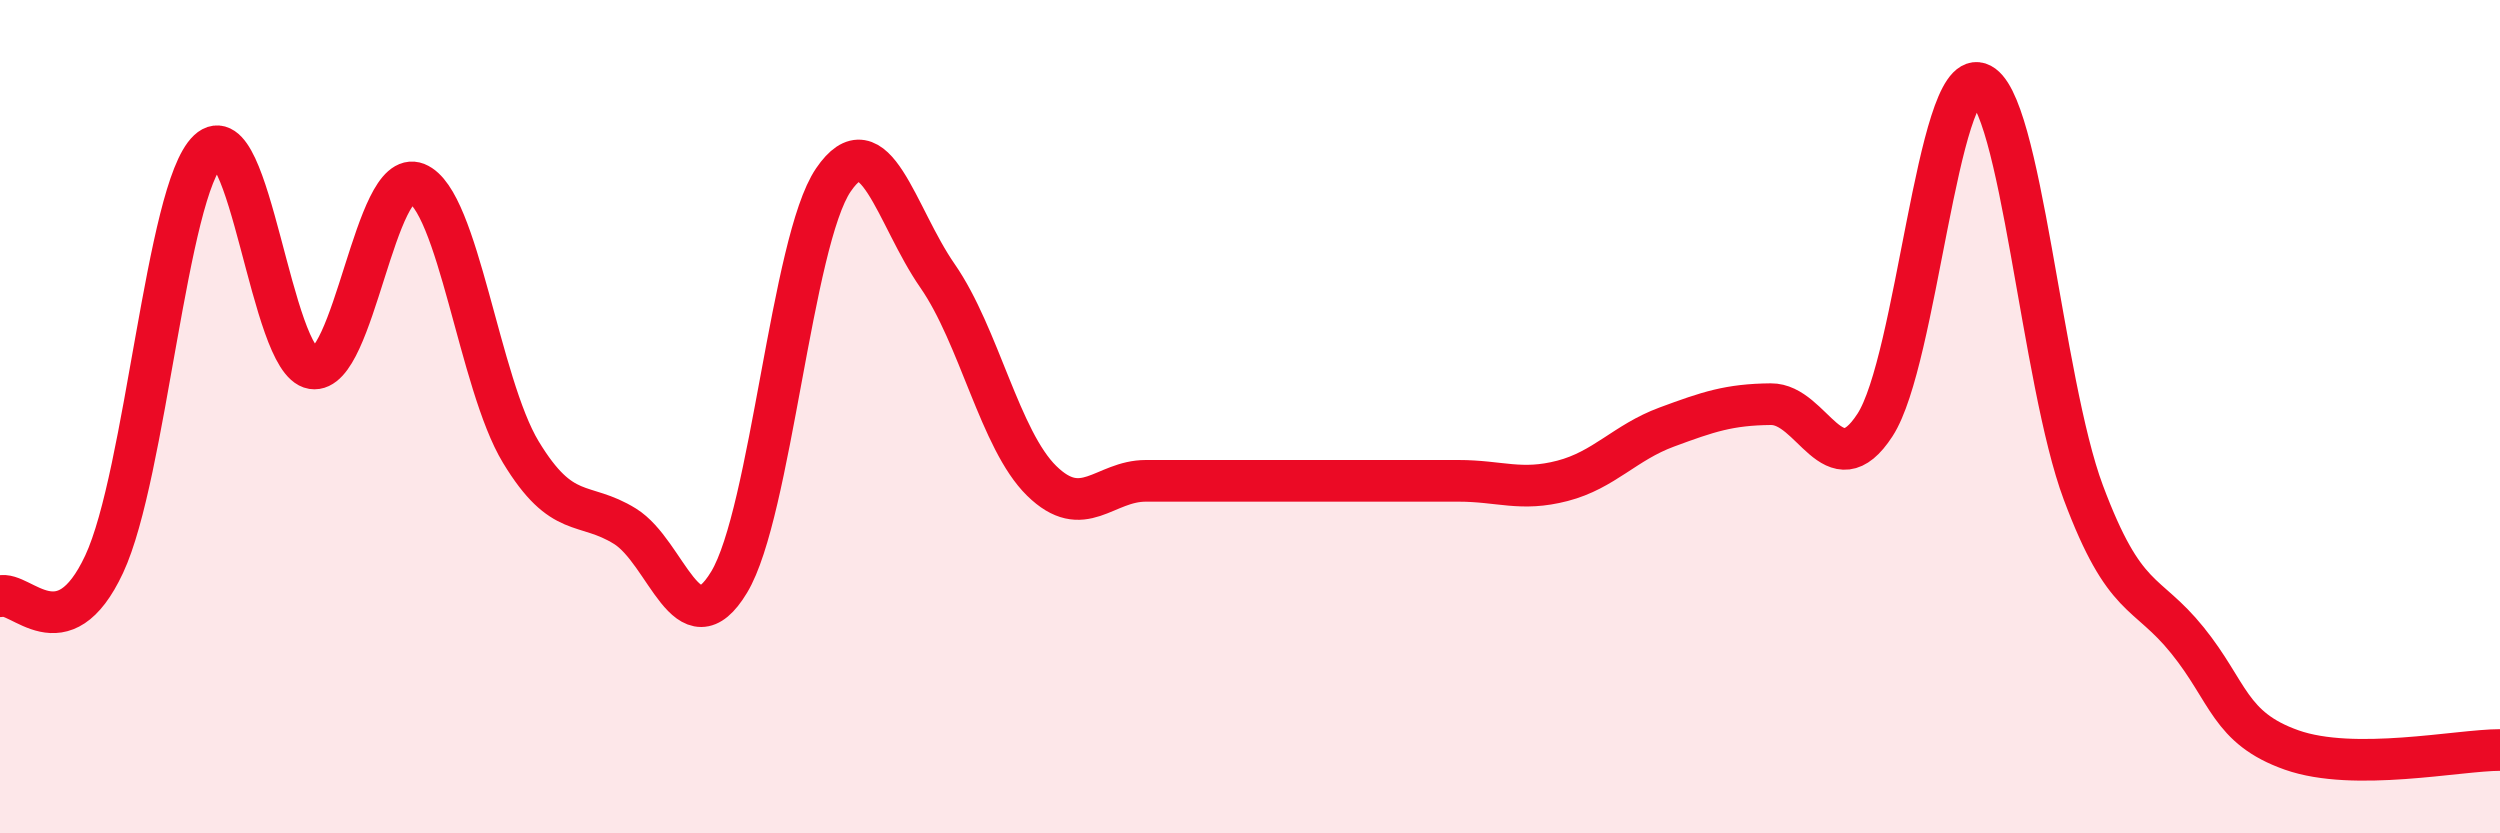
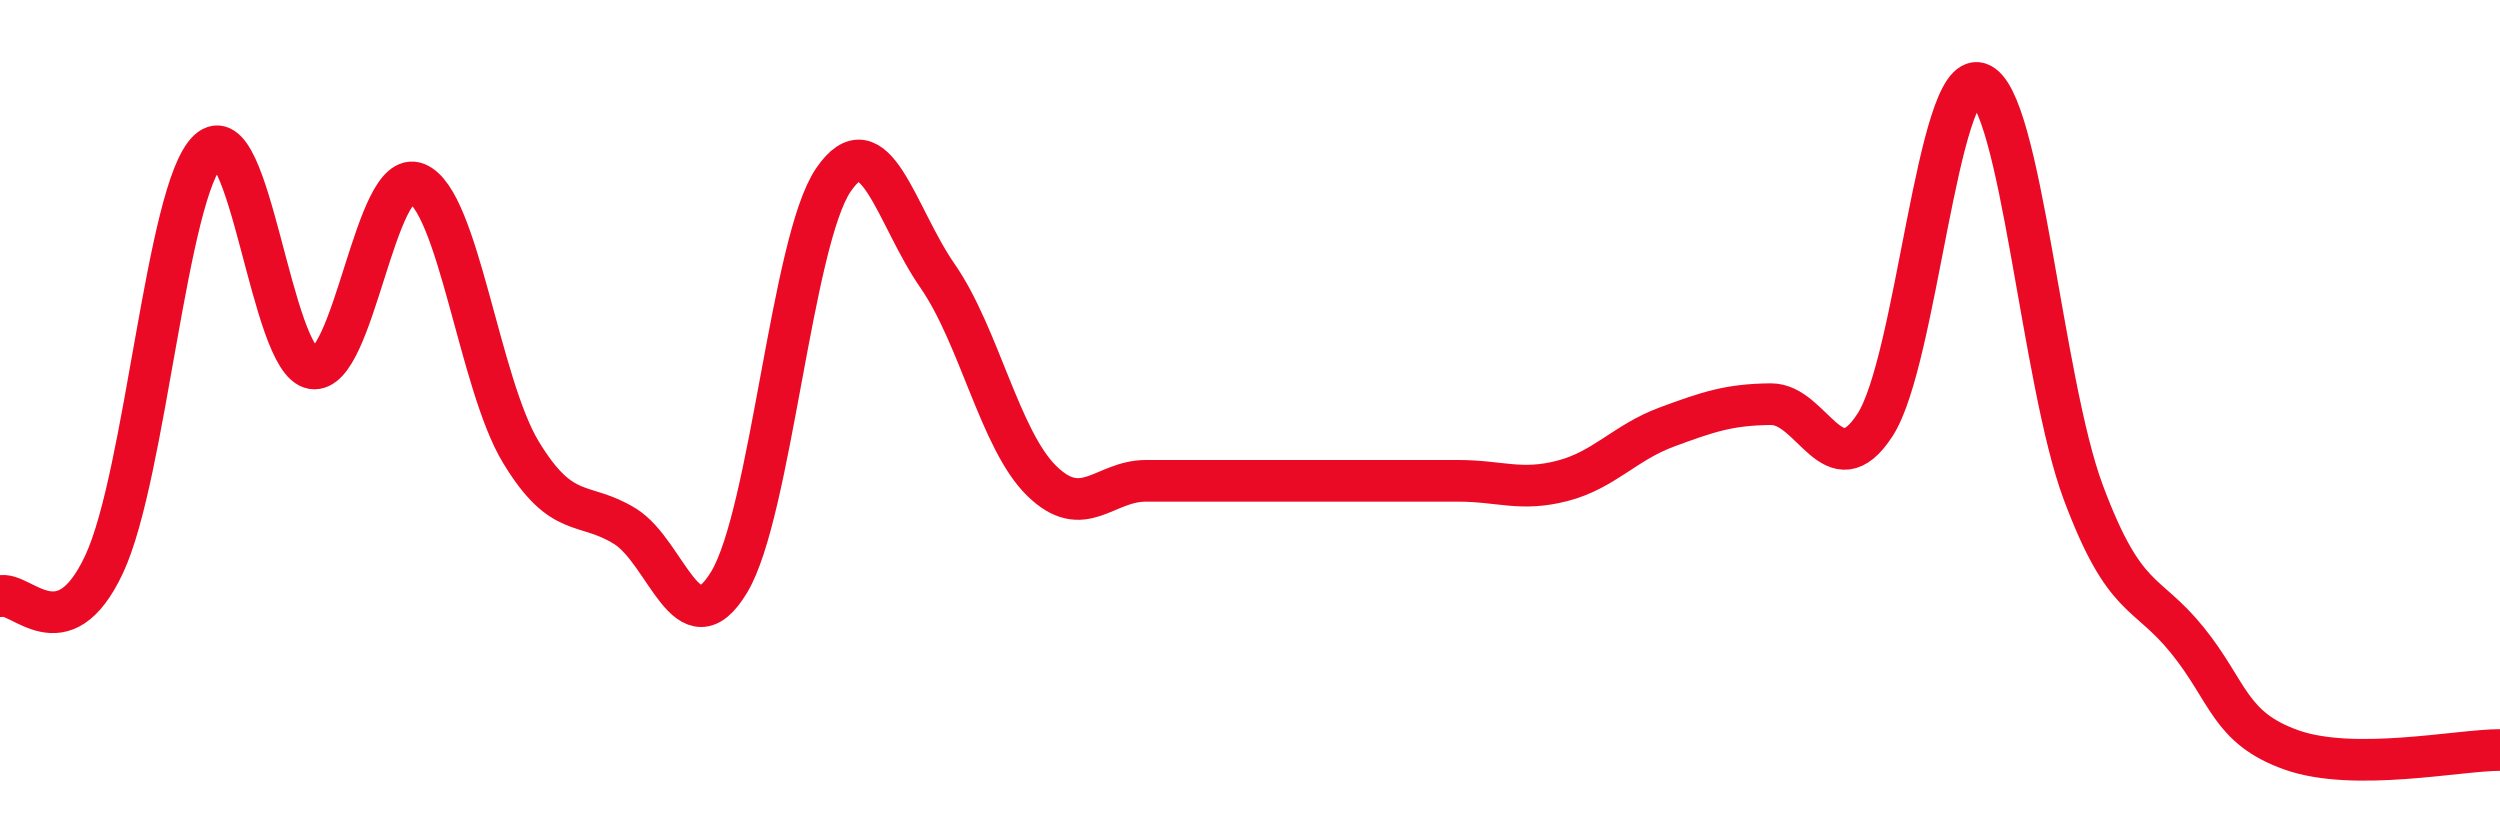
<svg xmlns="http://www.w3.org/2000/svg" width="60" height="20" viewBox="0 0 60 20">
-   <path d="M 0,14.31 C 0.5,14.16 1.5,15.68 2.5,13.54 C 3.5,11.4 4,4.55 5,3.61 C 6,2.67 6.5,8.68 7.5,8.84 C 8.5,9 9,4 10,4.4 C 11,4.8 11.5,9.2 12.5,10.85 C 13.5,12.5 14,12.01 15,12.63 C 16,13.25 16.5,15.63 17.5,13.97 C 18.5,12.31 19,5.79 20,4.32 C 21,2.85 21.5,5.18 22.5,6.62 C 23.5,8.06 24,10.56 25,11.54 C 26,12.52 26.5,11.54 27.5,11.54 C 28.5,11.54 29,11.54 30,11.54 C 31,11.54 31.5,11.54 32.5,11.54 C 33.5,11.54 34,11.54 35,11.54 C 36,11.54 36.5,11.8 37.5,11.54 C 38.5,11.28 39,10.62 40,10.25 C 41,9.88 41.5,9.71 42.5,9.7 C 43.5,9.69 44,11.74 45,10.2 C 46,8.66 46.5,1.68 47.5,2 C 48.5,2.32 49,9.15 50,11.82 C 51,14.49 51.5,14.13 52.5,15.37 C 53.5,16.61 53.5,17.47 55,18 C 56.5,18.53 59,18 60,18L60 20L0 20Z" fill="#EB0A25" opacity="0.1" stroke-linecap="round" stroke-linejoin="round" />
  <path d="M 0,14.31 C 0.5,14.16 1.5,15.68 2.5,13.54 C 3.5,11.4 4,4.55 5,3.61 C 6,2.67 6.5,8.68 7.5,8.84 C 8.5,9 9,4 10,4.4 C 11,4.8 11.5,9.2 12.5,10.85 C 13.5,12.5 14,12.01 15,12.63 C 16,13.25 16.5,15.63 17.5,13.97 C 18.5,12.31 19,5.79 20,4.32 C 21,2.85 21.5,5.18 22.5,6.62 C 23.5,8.06 24,10.56 25,11.54 C 26,12.52 26.5,11.54 27.5,11.54 C 28.5,11.54 29,11.54 30,11.54 C 31,11.54 31.5,11.54 32.5,11.54 C 33.5,11.54 34,11.54 35,11.54 C 36,11.54 36.5,11.8 37.5,11.54 C 38.5,11.28 39,10.62 40,10.25 C 41,9.88 41.5,9.71 42.5,9.7 C 43.5,9.69 44,11.74 45,10.2 C 46,8.66 46.5,1.68 47.5,2 C 48.5,2.32 49,9.15 50,11.82 C 51,14.49 51.5,14.13 52.5,15.37 C 53.5,16.61 53.5,17.47 55,18 C 56.5,18.53 59,18 60,18" stroke="#EB0A25" stroke-width="1" fill="none" stroke-linecap="round" stroke-linejoin="round" />
</svg>